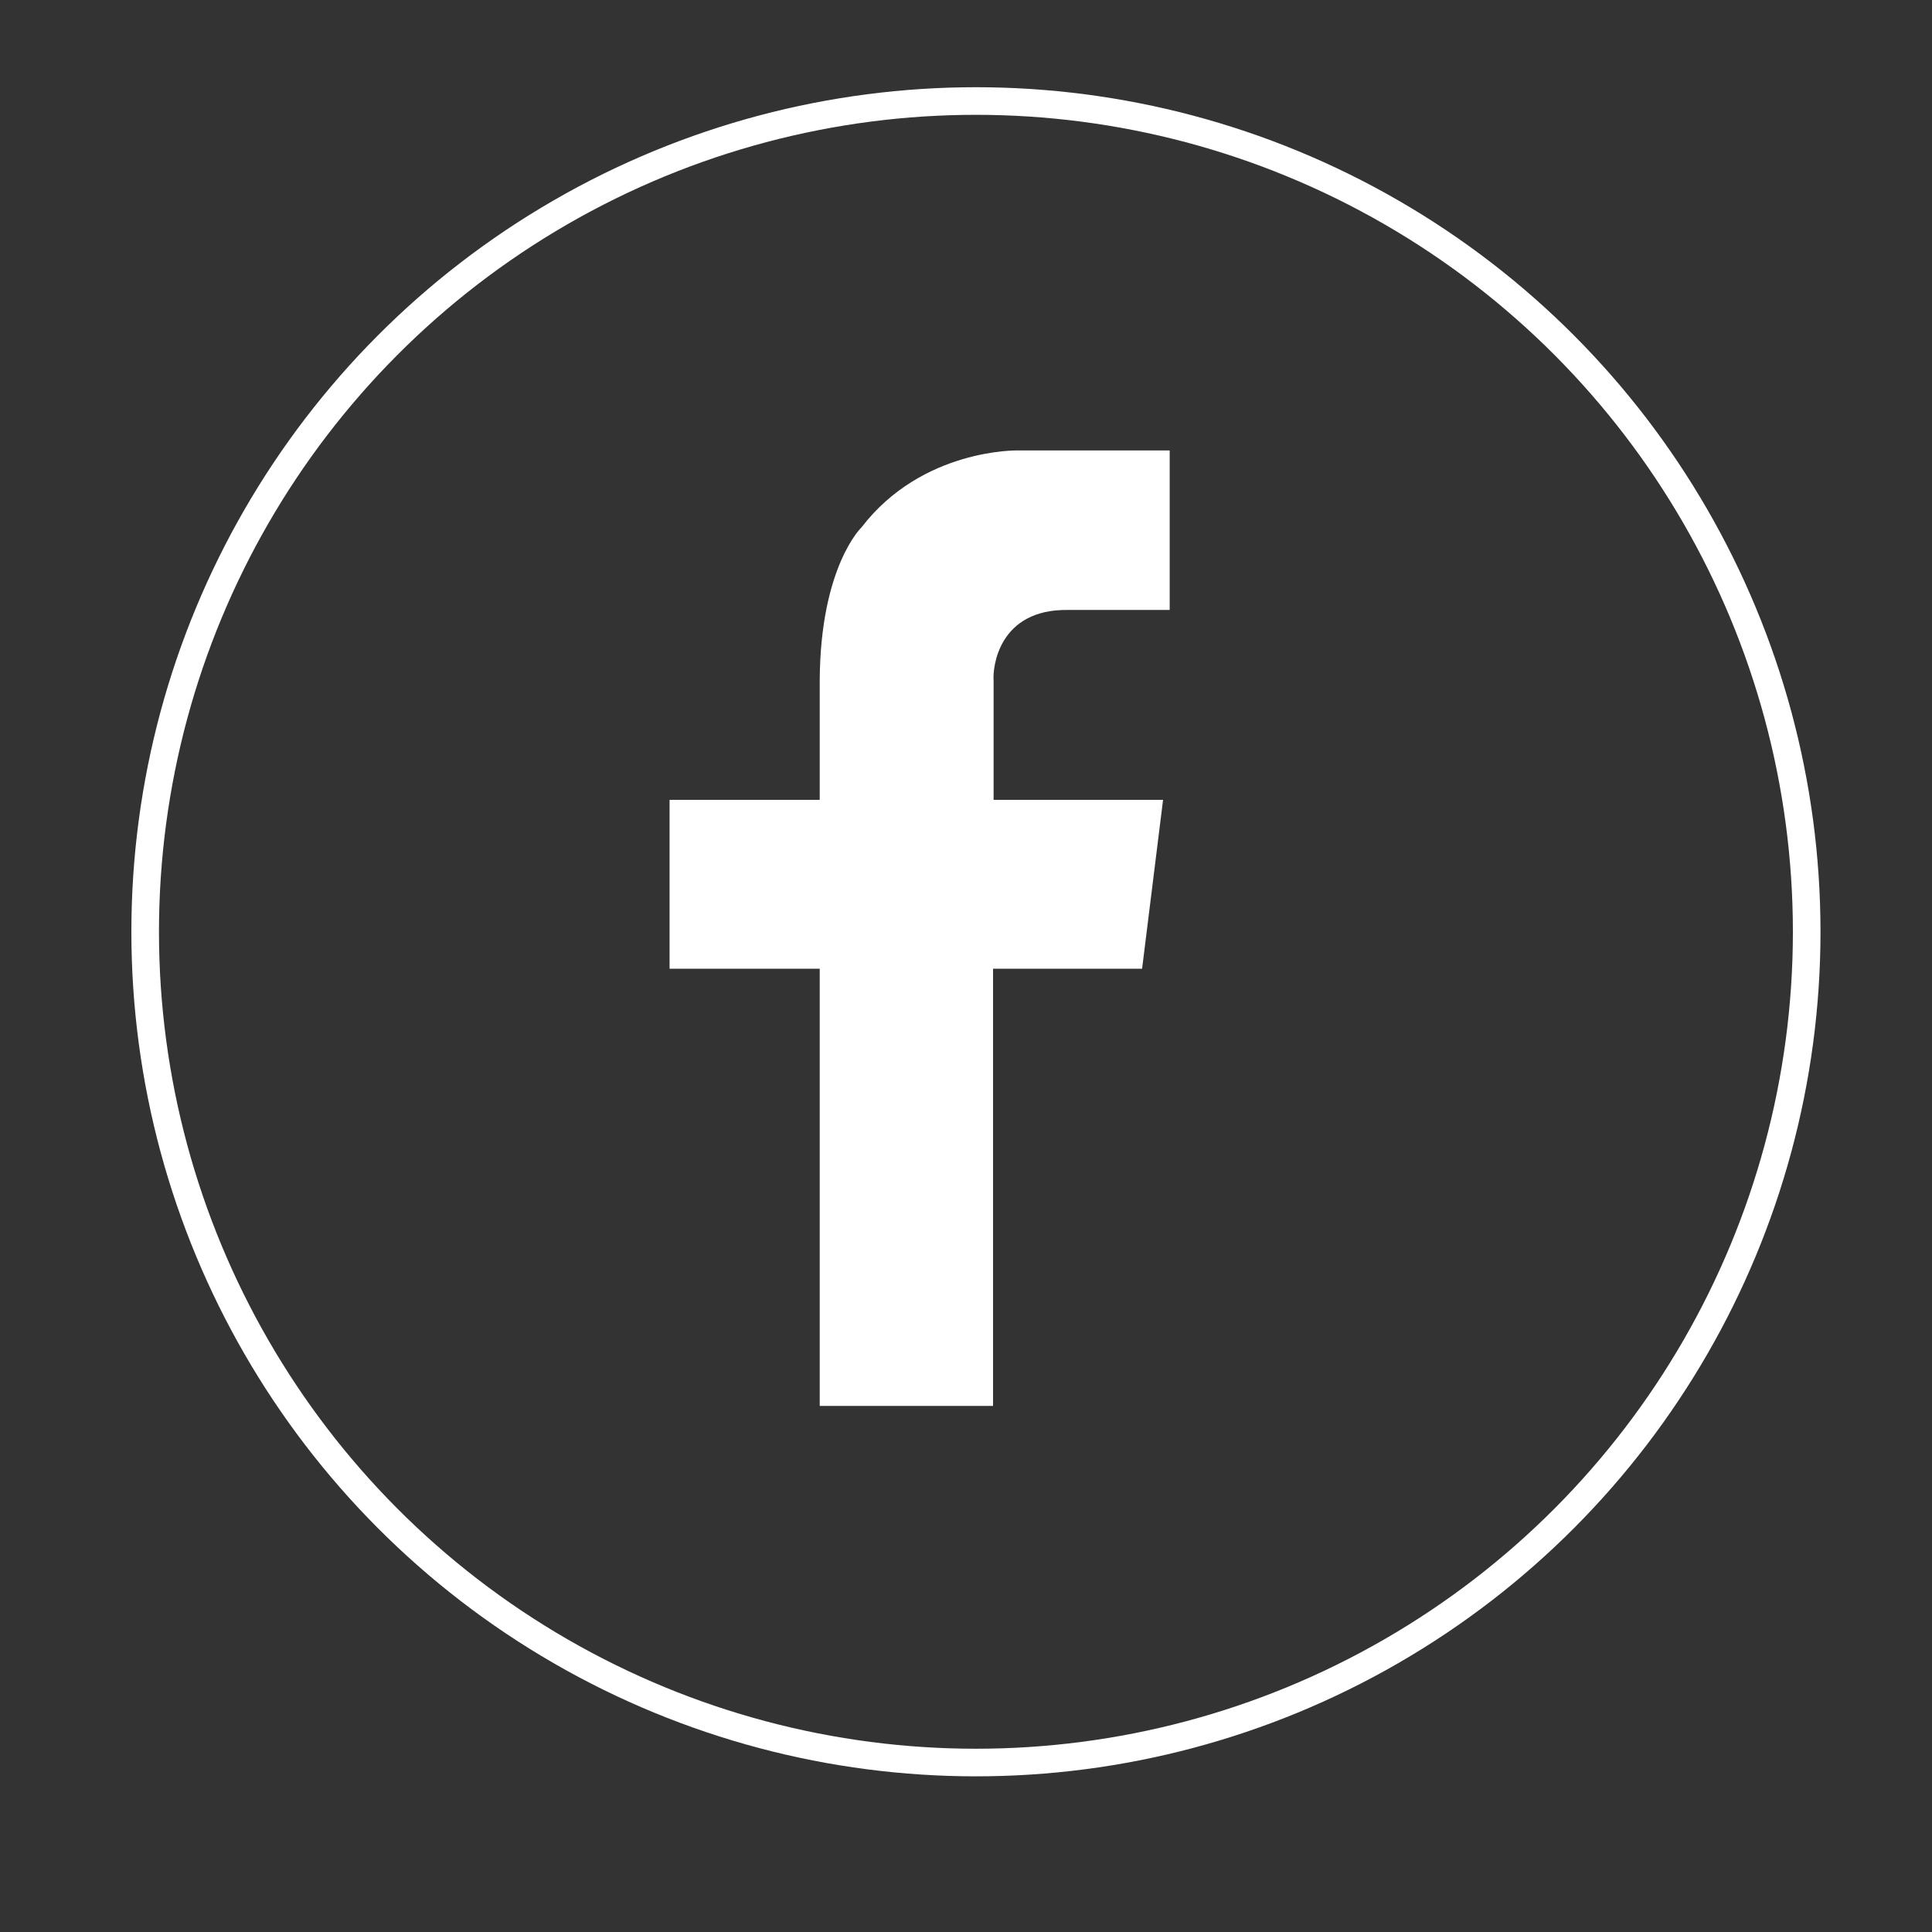
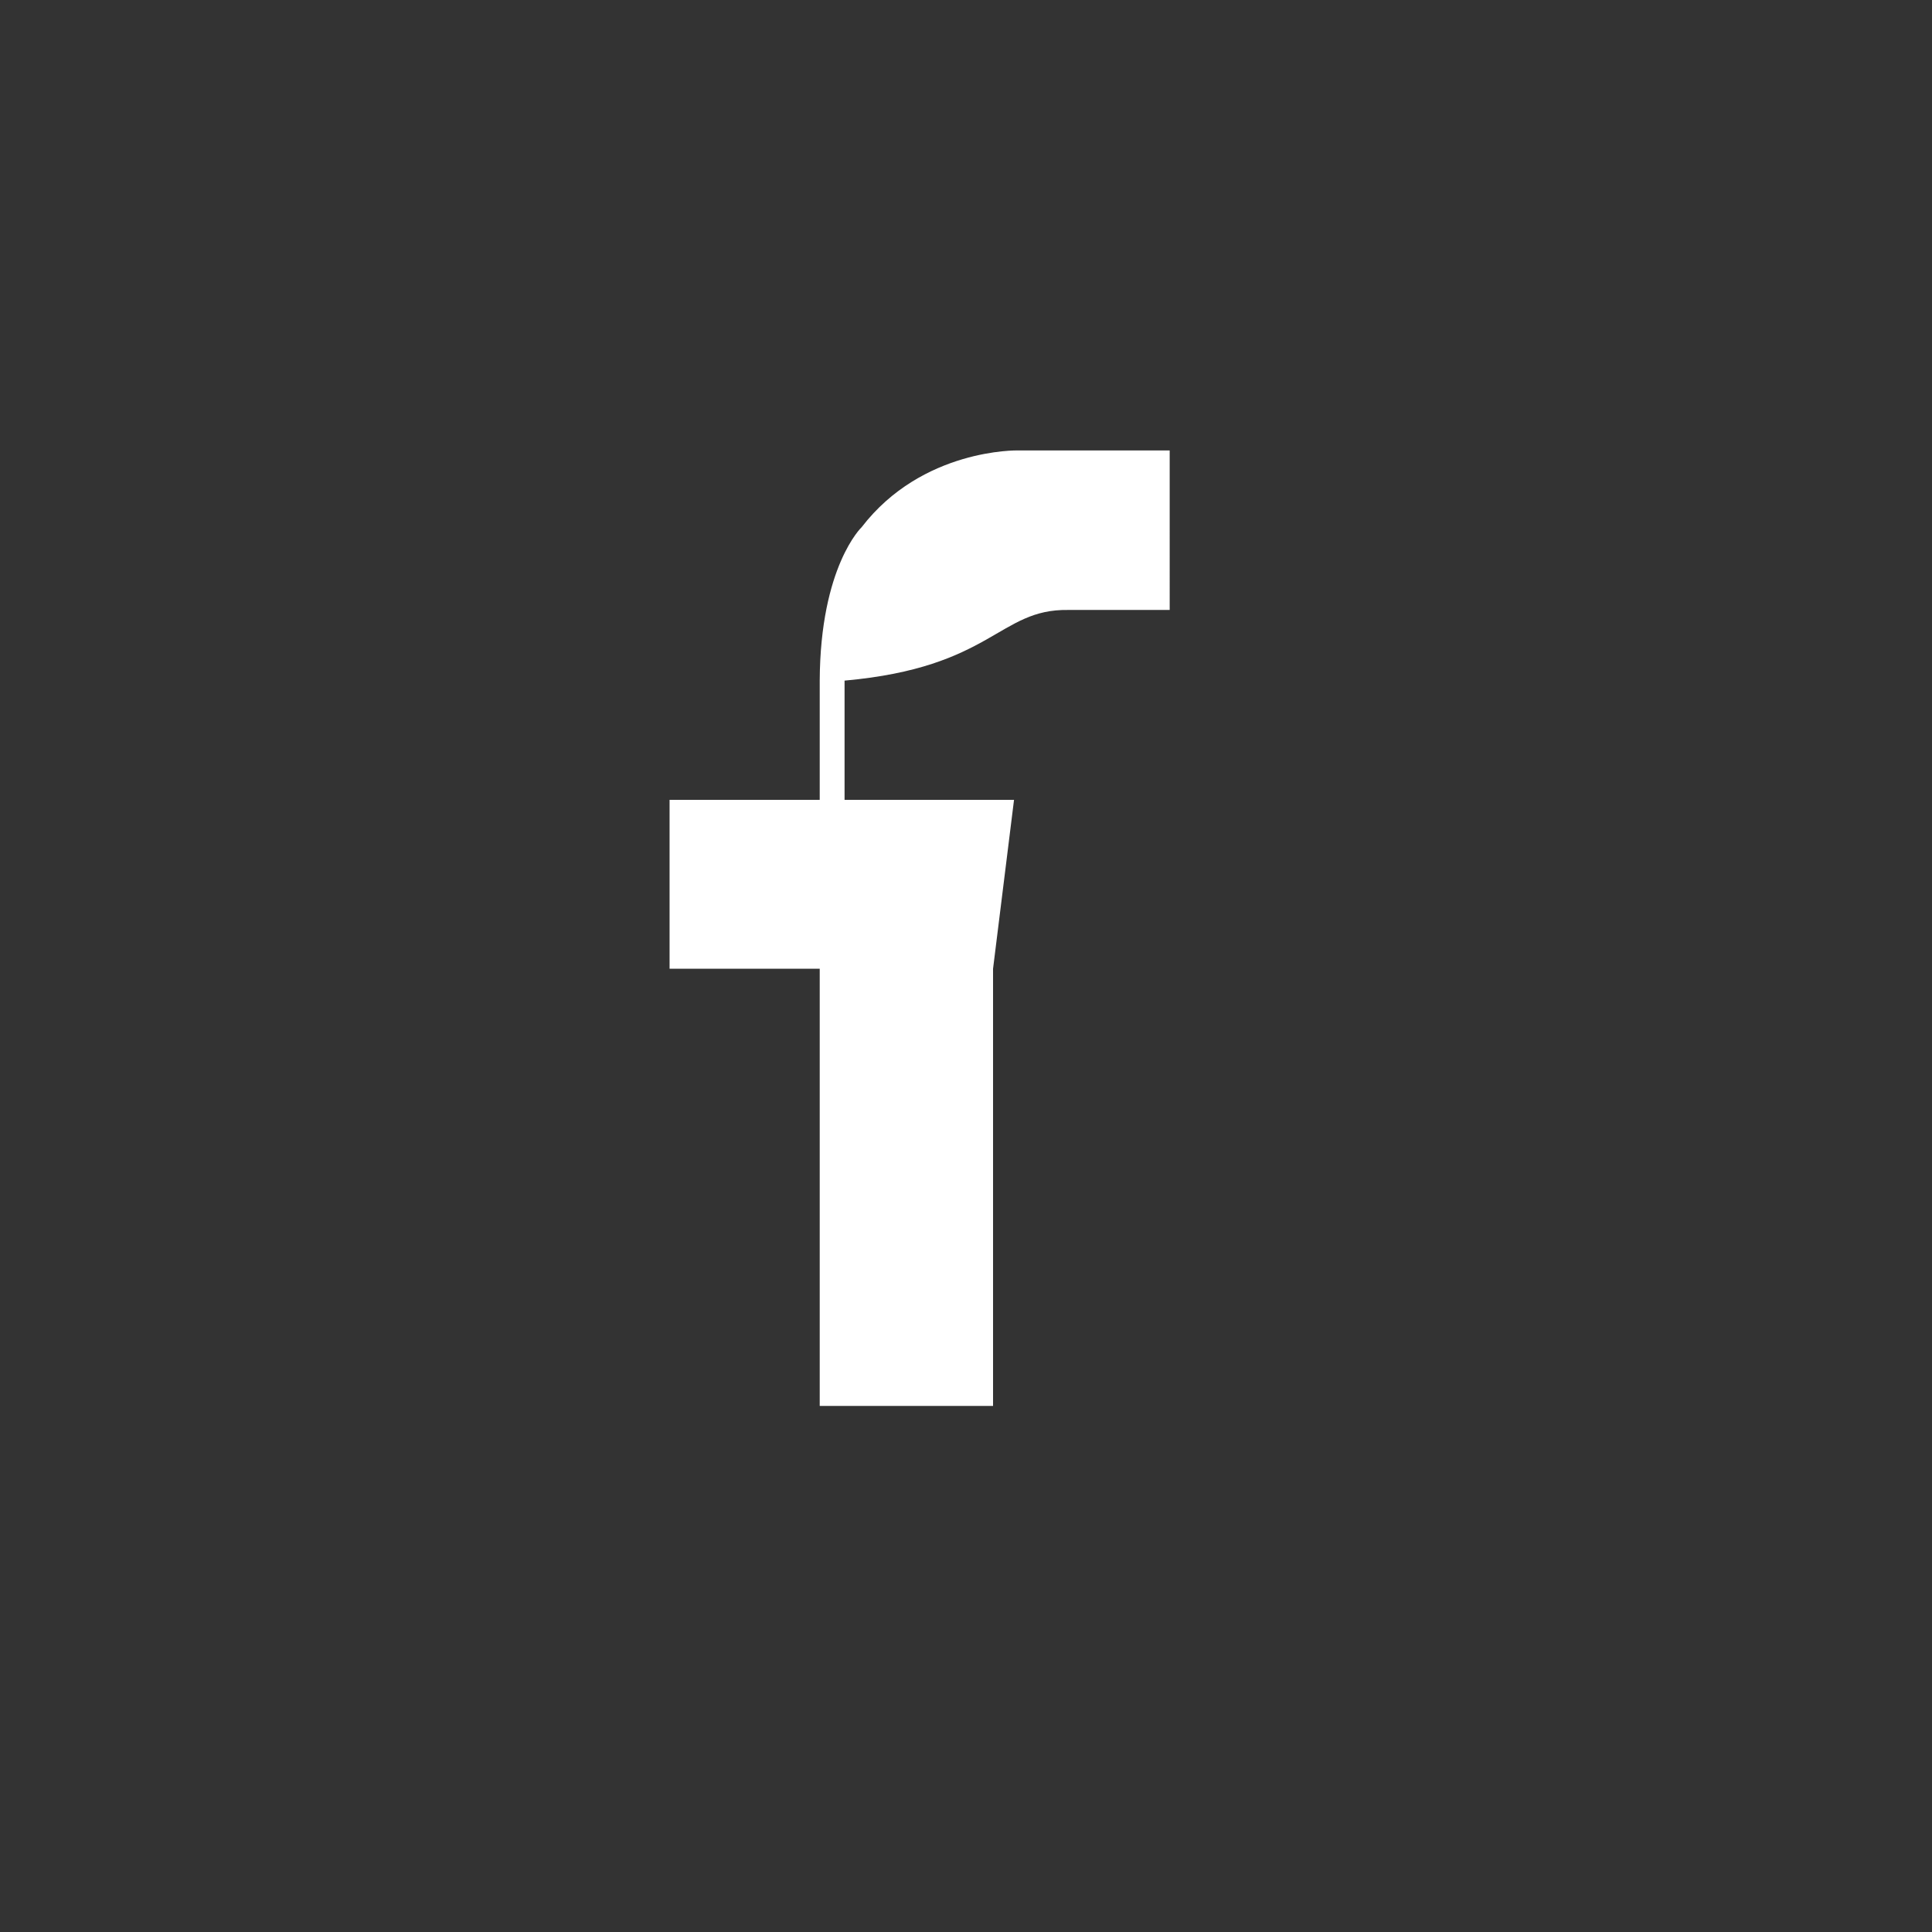
<svg xmlns="http://www.w3.org/2000/svg" version="1.1" id="Capa_1" x="0px" y="0px" viewBox="0 0 35 35" style="enable-background:new 0 0 35 35;" xml:space="preserve">
  <rect x="0" y="0" width="35" height="35" fill="#333333" stroke="none" />
  <style type="text/css">
	.st0{fill:#FFFFFF;}
	.st1{fill:none;stroke:#FFFFFF;stroke-width:0.5;stroke-miterlimit:10;}
</style>
-   <path class="st0" d="M19.35,11.05h1.84V8.16h-2.28l0,0h-0.47c0,0-1.73-0.04-2.83,1.39c0,0-0.75,0.71-0.76,2.78h0v2.16h-2.72v3.06  h2.72v7.92h3.14v-7.92h2.7l0.38-3.06h-3.07v-2.16h0C17.98,12.09,18.09,11.03,19.35,11.05z" />
-   <circle class="st1" cx="17.68" cy="16.88" r="15.05" />
+   <path class="st0" d="M19.35,11.05h1.84V8.16h-2.28l0,0h-0.47c0,0-1.73-0.04-2.83,1.39c0,0-0.75,0.71-0.76,2.78h0v2.16h-2.72v3.06  h2.72v7.92h3.14v-7.92l0.38-3.06h-3.07v-2.16h0C17.98,12.09,18.09,11.03,19.35,11.05z" />
</svg>